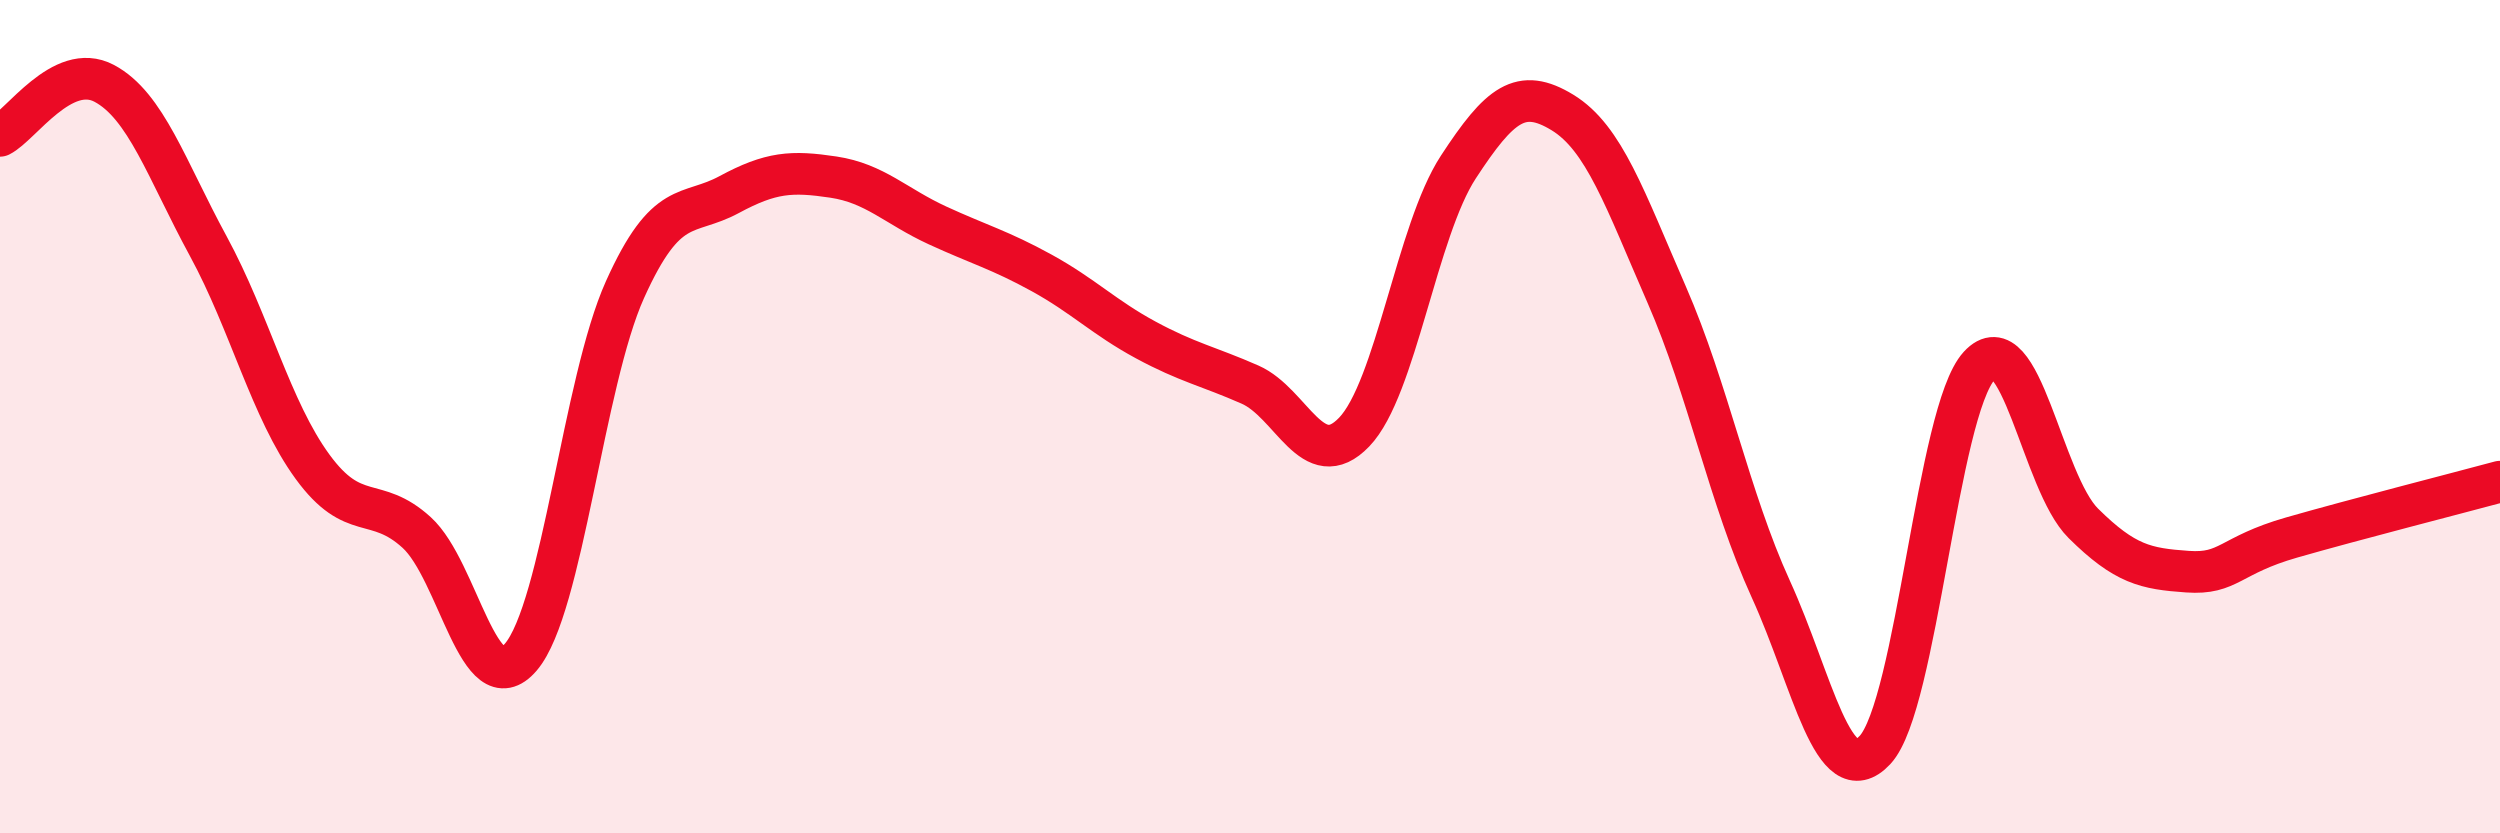
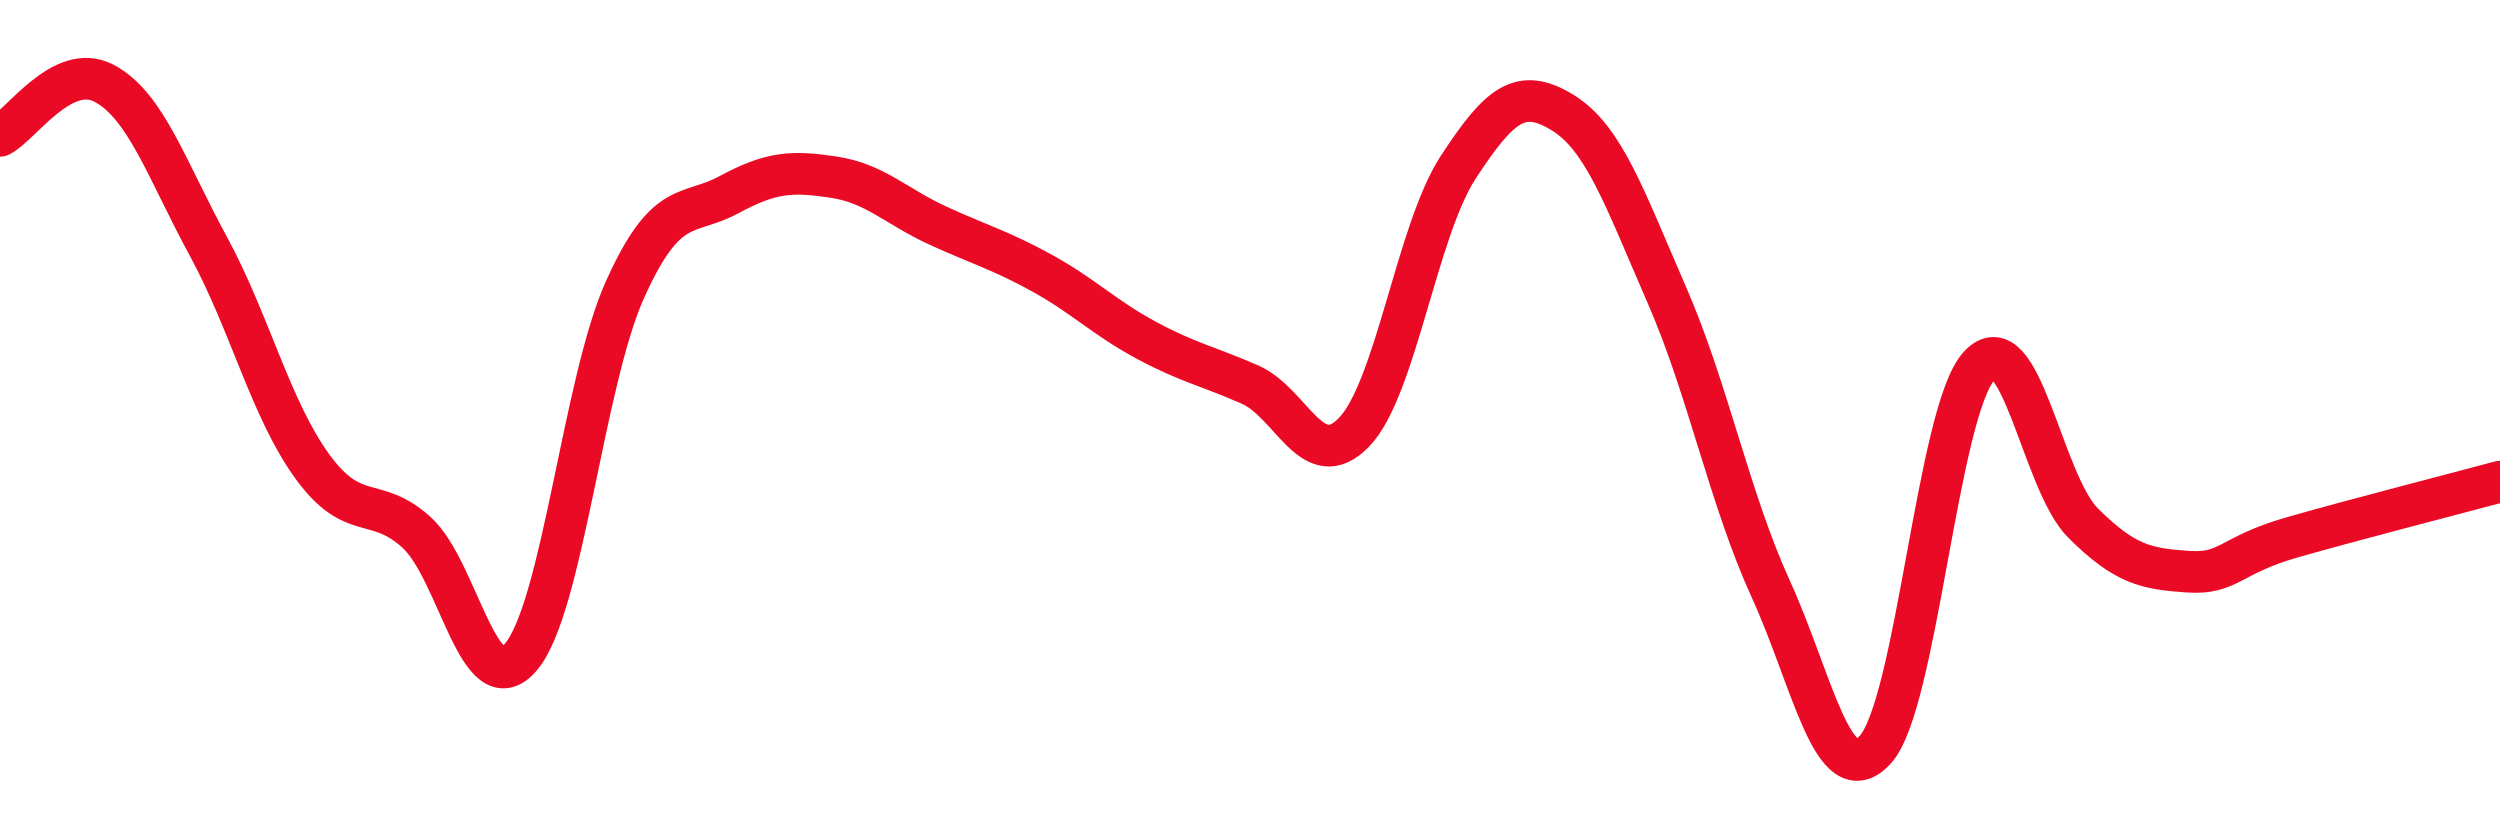
<svg xmlns="http://www.w3.org/2000/svg" width="60" height="20" viewBox="0 0 60 20">
-   <path d="M 0,3.26 C 0.5,3.01 1.5,1.47 2.5,2 C 3.5,2.53 4,4.07 5,5.91 C 6,7.75 6.5,9.83 7.5,11.2 C 8.5,12.57 9,11.87 10,12.78 C 11,13.69 11.5,16.94 12.5,15.77 C 13.5,14.6 14,9.17 15,6.95 C 16,4.73 16.5,5.21 17.5,4.67 C 18.5,4.13 19,4.1 20,4.25 C 21,4.4 21.5,4.95 22.5,5.41 C 23.5,5.87 24,6 25,6.55 C 26,7.1 26.5,7.62 27.5,8.16 C 28.5,8.7 29,8.79 30,9.23 C 31,9.67 31.5,11.41 32.5,10.37 C 33.5,9.33 34,5.54 35,4.01 C 36,2.48 36.5,2.09 37.5,2.7 C 38.5,3.31 39,4.78 40,7.07 C 41,9.36 41.5,11.95 42.5,14.14 C 43.5,16.33 44,19.07 45,18 C 46,16.93 46.5,9.87 47.5,8.78 C 48.5,7.69 49,11.57 50,12.56 C 51,13.55 51.5,13.65 52.5,13.72 C 53.5,13.79 53.5,13.33 55,12.9 C 56.5,12.47 59,11.83 60,11.56L60 20L0 20Z" fill="#EB0A25" opacity="0.1" stroke-linecap="round" stroke-linejoin="round" />
  <path d="M 0,3.26 C 0.5,3.01 1.5,1.47 2.5,2 C 3.5,2.53 4,4.07 5,5.91 C 6,7.75 6.5,9.83 7.5,11.2 C 8.5,12.57 9,11.87 10,12.78 C 11,13.69 11.5,16.94 12.5,15.77 C 13.5,14.6 14,9.17 15,6.95 C 16,4.73 16.5,5.21 17.5,4.67 C 18.5,4.13 19,4.1 20,4.25 C 21,4.4 21.5,4.95 22.5,5.41 C 23.5,5.87 24,6 25,6.55 C 26,7.1 26.5,7.62 27.5,8.16 C 28.5,8.7 29,8.79 30,9.23 C 31,9.67 31.5,11.41 32.5,10.37 C 33.5,9.33 34,5.54 35,4.01 C 36,2.48 36.5,2.09 37.5,2.7 C 38.5,3.31 39,4.78 40,7.07 C 41,9.36 41.5,11.95 42.5,14.14 C 43.5,16.33 44,19.07 45,18 C 46,16.93 46.5,9.87 47.5,8.78 C 48.5,7.69 49,11.57 50,12.56 C 51,13.55 51.5,13.65 52.5,13.72 C 53.5,13.79 53.5,13.33 55,12.9 C 56.5,12.47 59,11.83 60,11.56" stroke="#EB0A25" stroke-width="1" fill="none" stroke-linecap="round" stroke-linejoin="round" />
</svg>